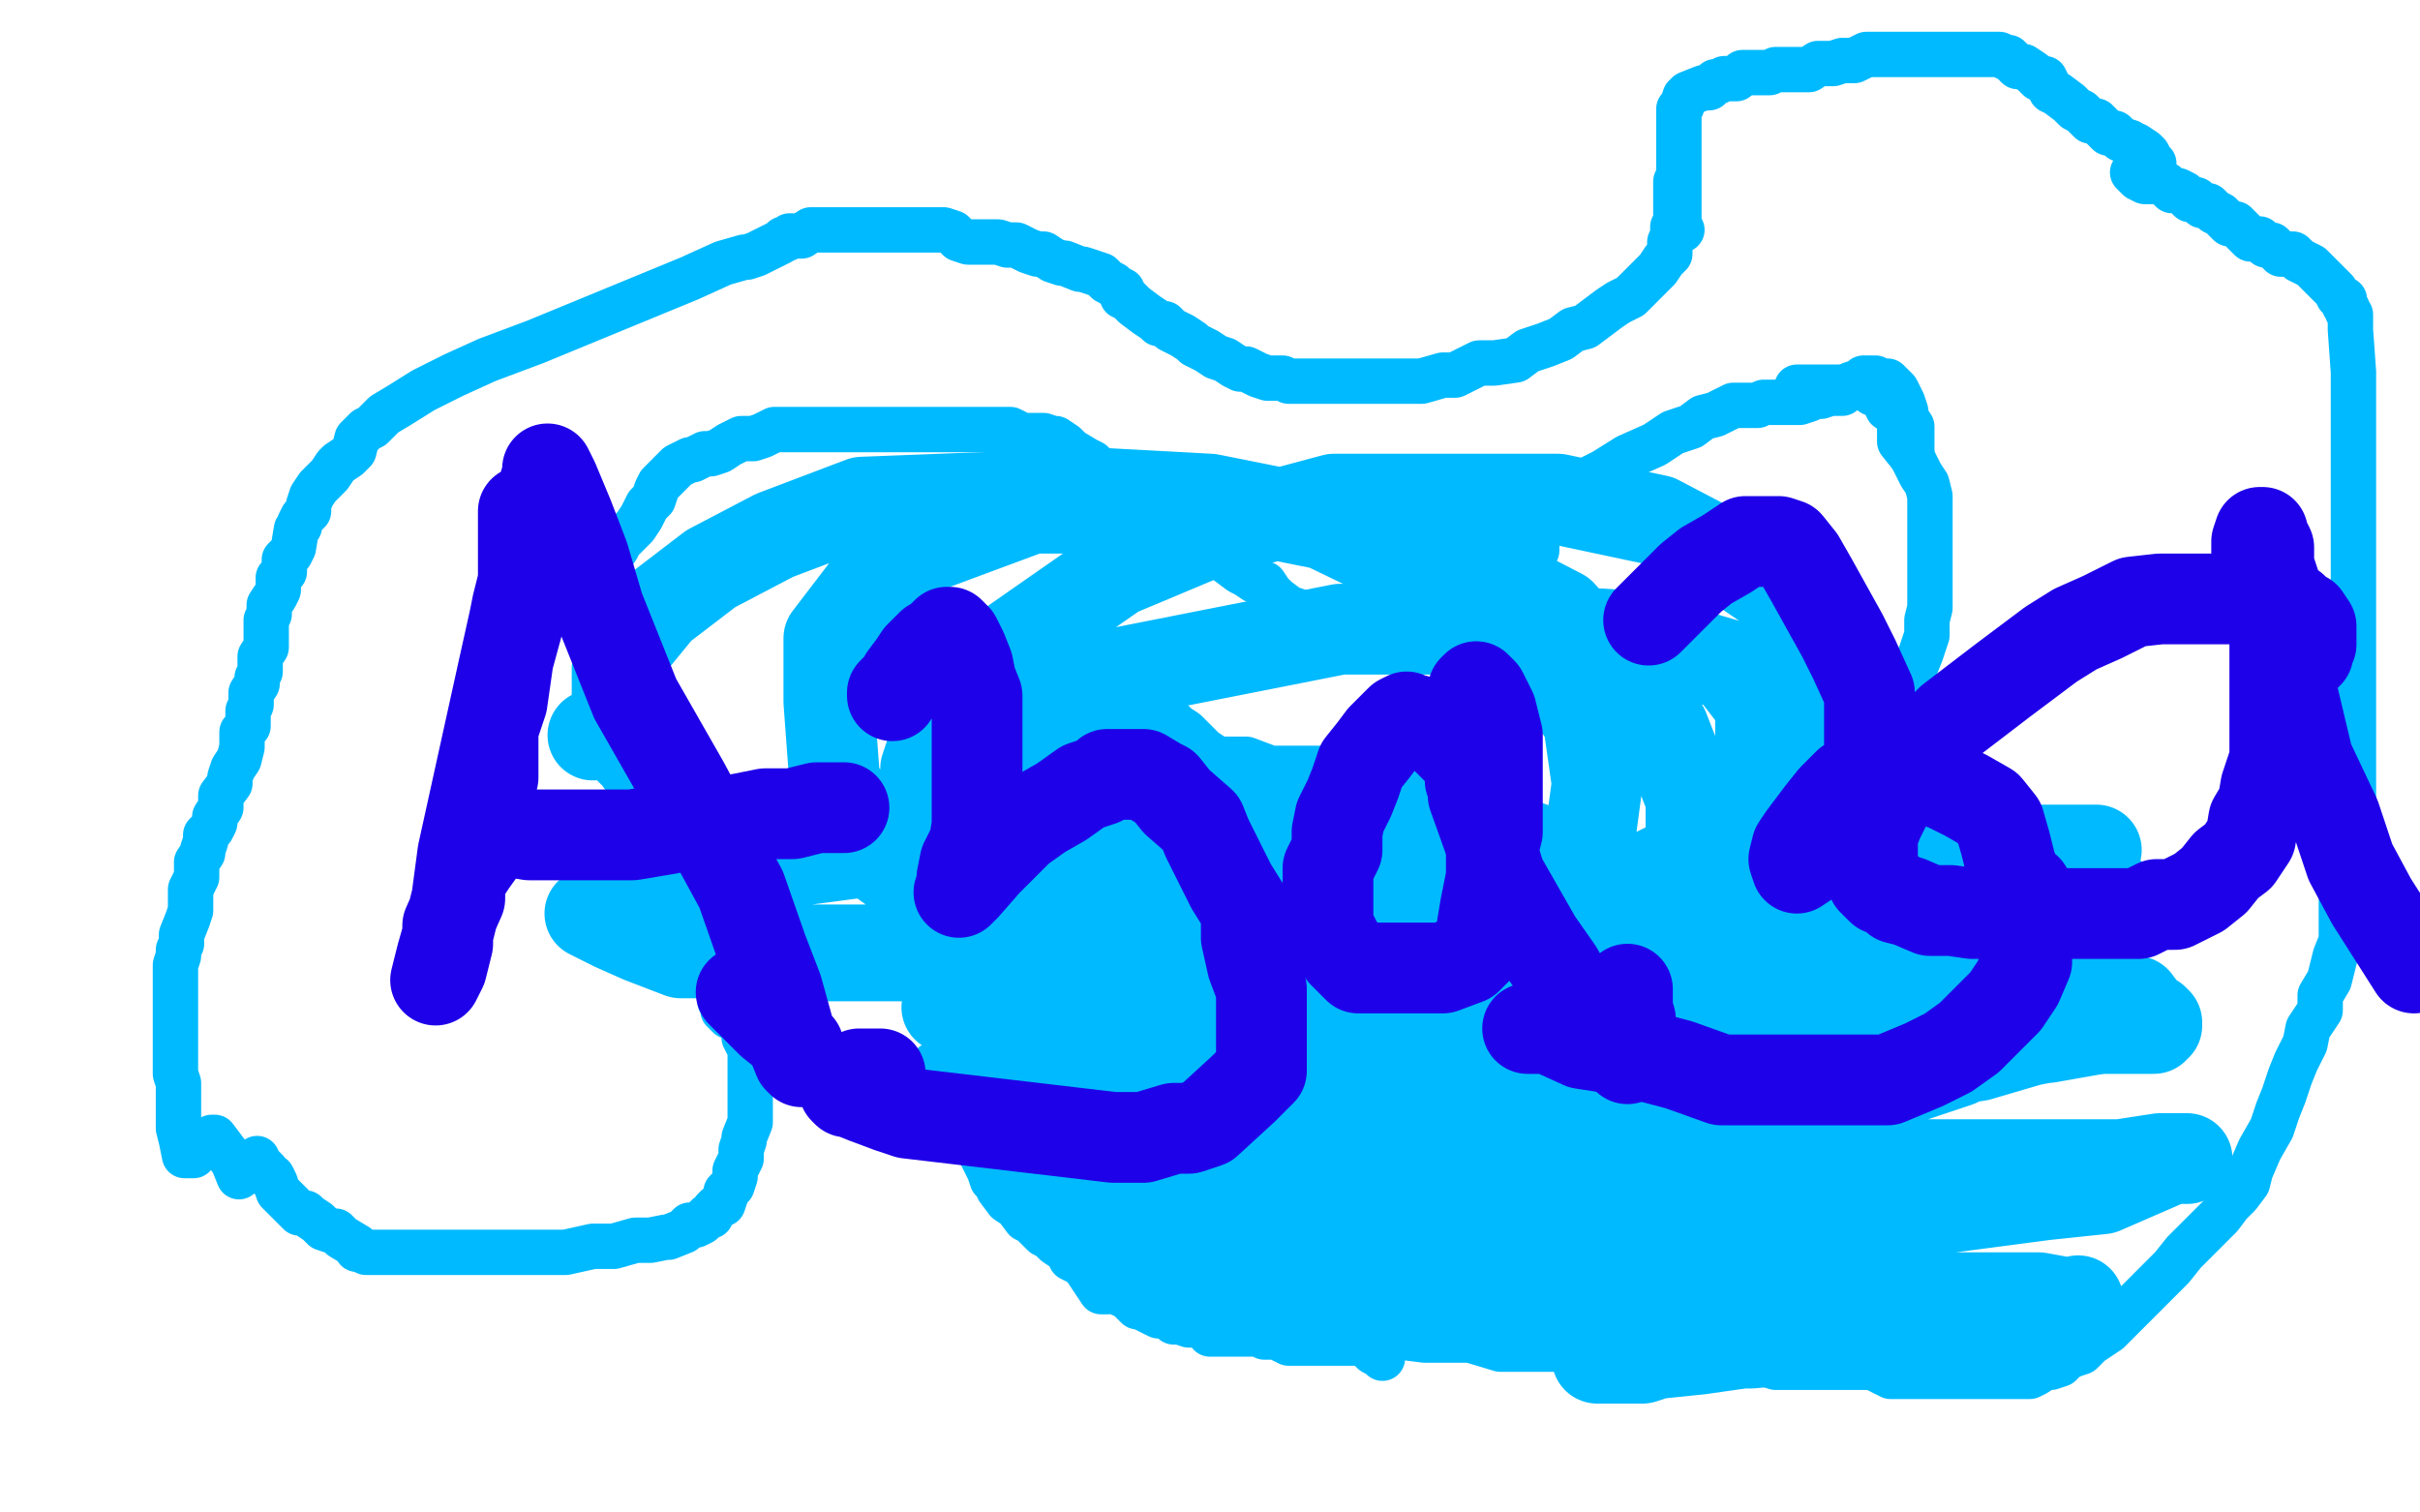
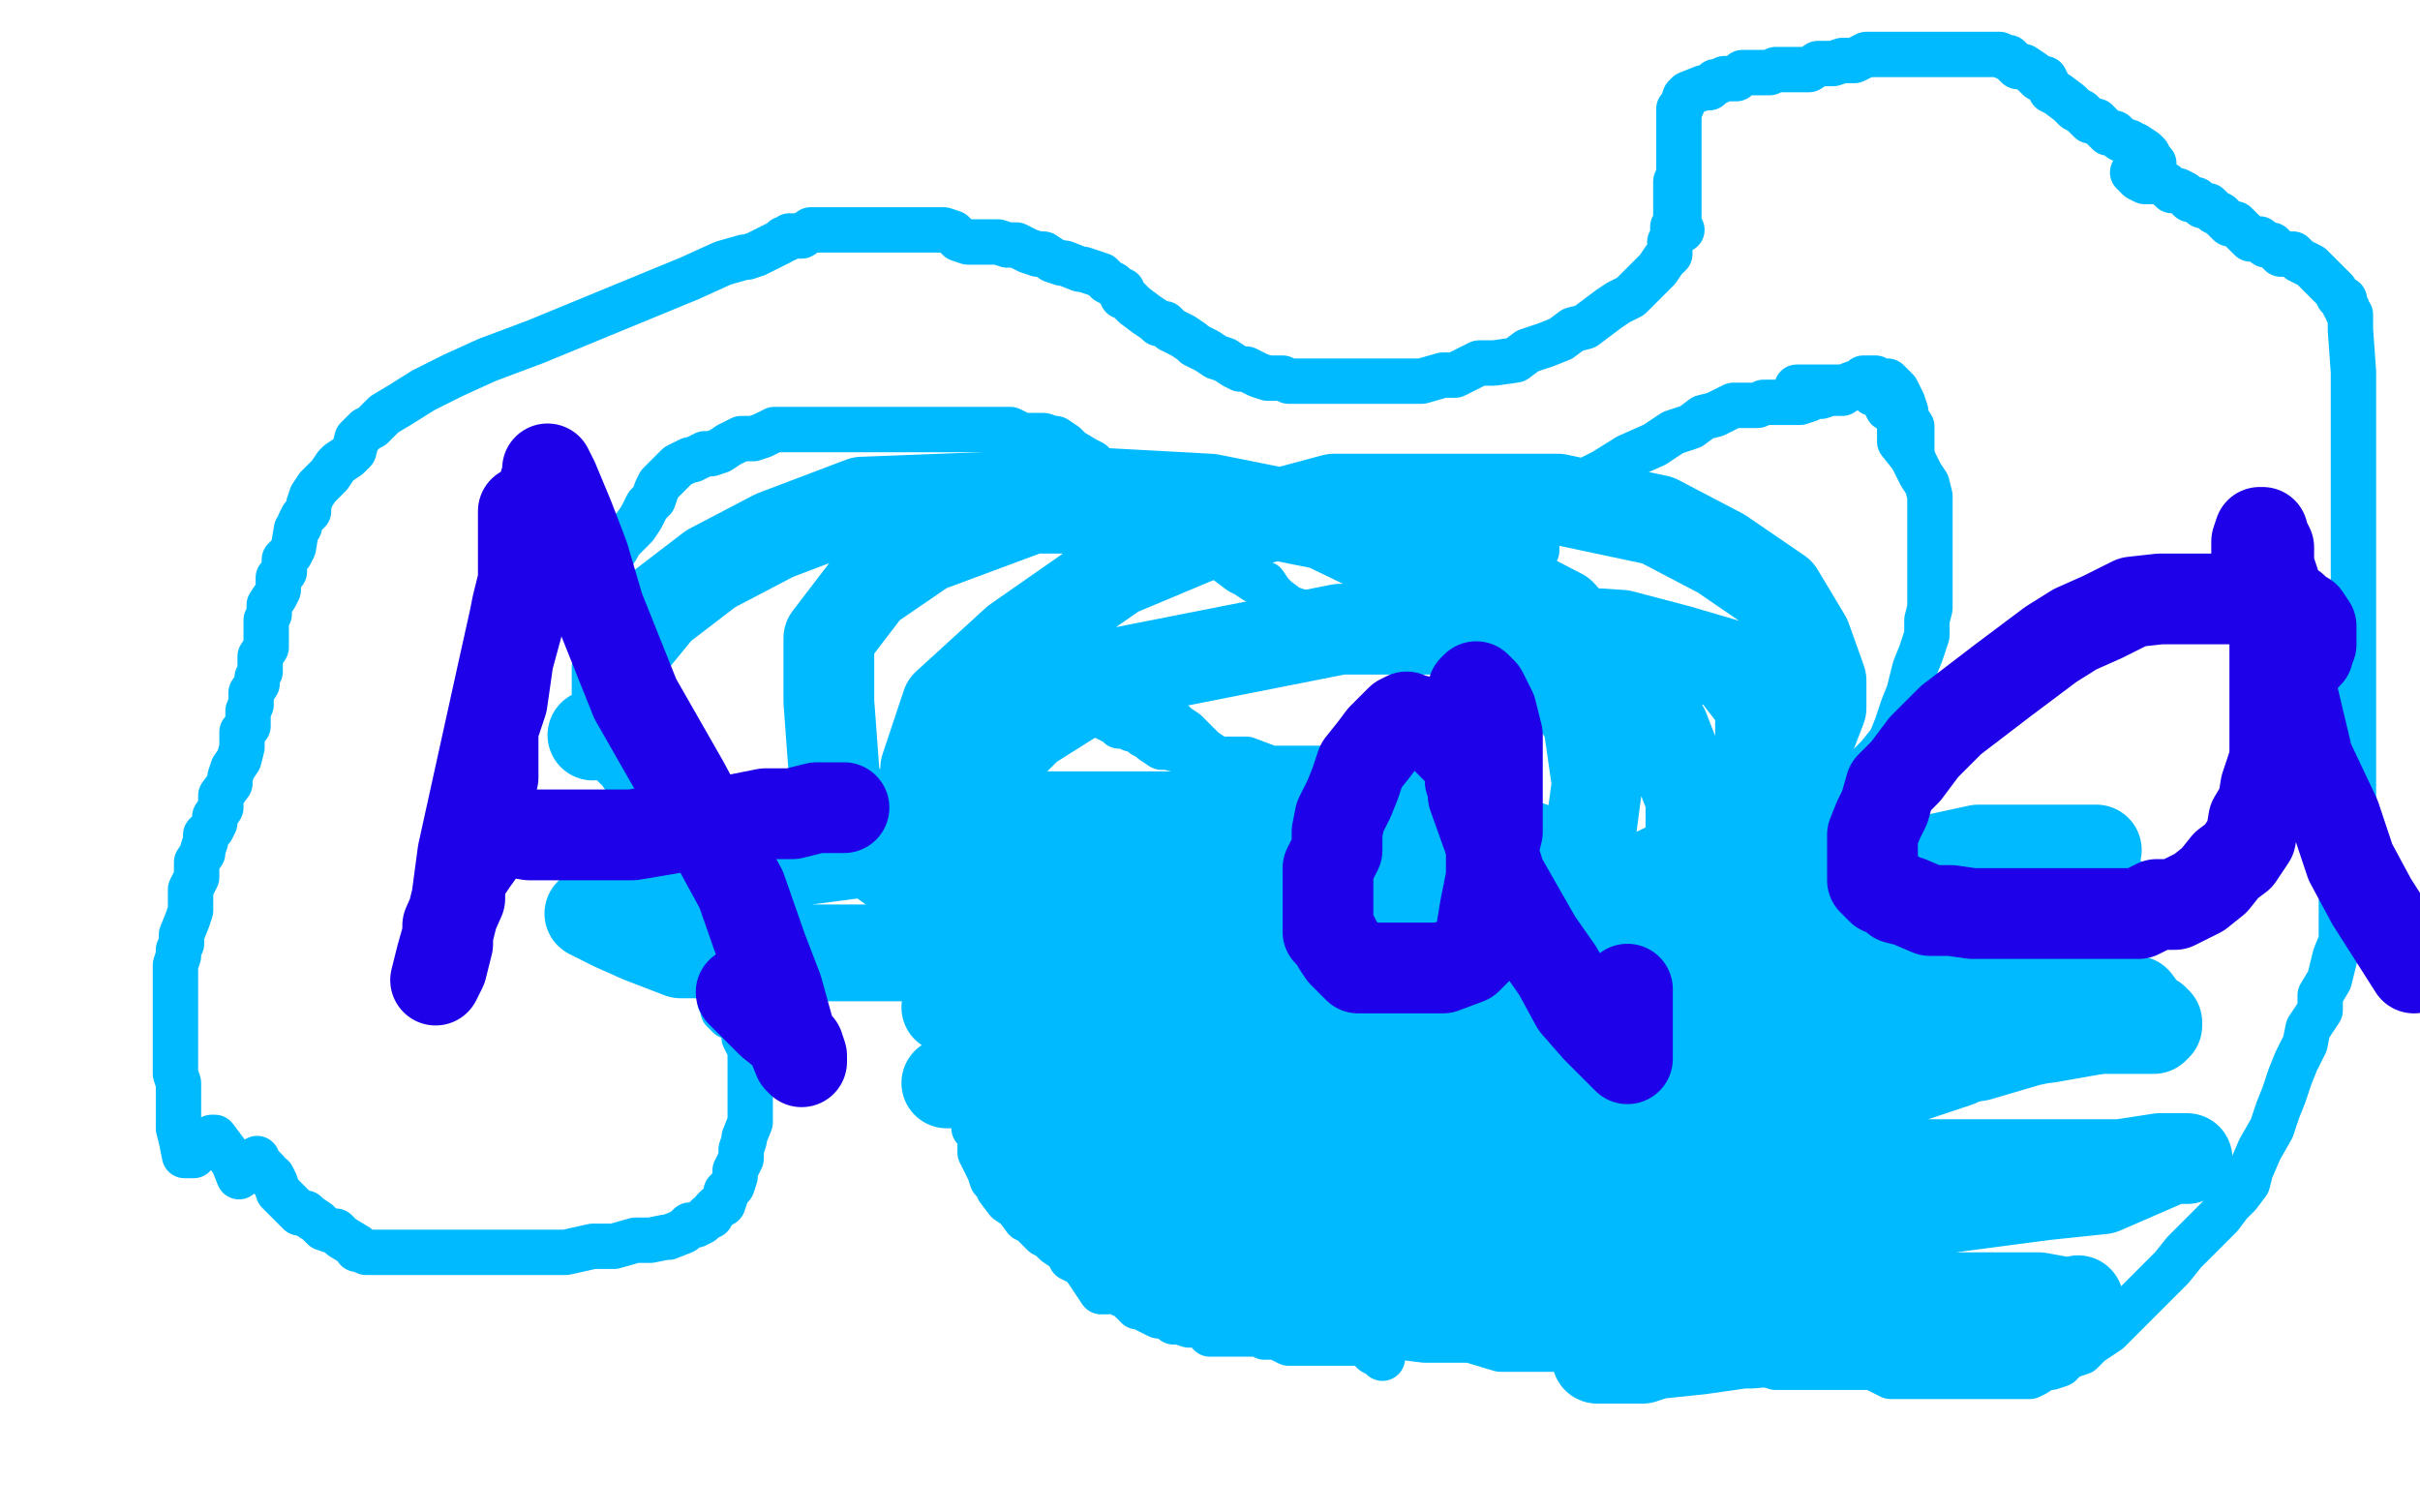
<svg xmlns="http://www.w3.org/2000/svg" width="800" height="500" version="1.1" style="stroke-antialiasing: false">
  <desc>This SVG has been created on https://colorillo.com/</desc>
  <rect x="0" y="0" width="800" height="500" style="fill: rgb(255,255,255); stroke-width:0" />
  <polyline points="366,427 364,427 364,427 356,415 356,415 355,413 355,413 346,396 346,396 342,385 342,385 342,372 342,372 337,366 337,366 328,348 328,340 323,331 321,324 318,318 318,312 316,306 314,294 314,288 312,283 312,278 310,276 310,275 310,273 309,271 309,269 309,267 307,265 307,263 307,261 307,260 308,256 310,254 311,251 314,247 314,243 318,239 323,234 329,230" style="fill: none; stroke: #00baff; stroke-width: 15; stroke-linejoin: round; stroke-linecap: round; stroke-antialiasing: false; stroke-antialias: 0; opacity: 1.0" />
  <polyline points="374,233 376,233 376,233 378,235 378,235 379,235 379,235 380,236 380,236 382,236 382,236 384,237 384,237 387,238 387,238 389,240 389,240 392,242 395,245 396,246 398,248 401,250 406,255 411,263 416,270 420,275 424,275 428,278 432,280 436,282 439,282 442,283 447,286 453,286 458,287 465,287 473,290 480,290 488,290 498,290 519,290 529,290 537,290 547,290 557,288 563,283 574,282 584,275 590,273 597,270 603,268 609,262 613,258 617,254 621,250 625,245 627,240 629,234 631,229 633,221 635,216 637,210 637,205 638,201 638,196 638,190 638,185 638,178 638,172 638,168 638,164 637,160 635,157 632,151 628,146 628,142 628,140 627,138 627,137 624,135 622,131 621,131 620,130 619,130 617,128 614,128 611,128 610,128 608,128 605,128 602,128 600,128 597,128 594,128" style="fill: none; stroke: #00baff; stroke-width: 15; stroke-linejoin: round; stroke-linecap: round; stroke-antialiasing: false; stroke-antialias: 0; opacity: 1.0" />
  <polyline points="507,175 508,177 508,177 508,179 508,179 508,180 508,180 508,182 508,182 505,187 505,187 504,188 504,188 502,190 502,190 491,198 491,198 490,198 490,198 486,200 486,200 482,202 482,202 479,204 479,204 476,204 471,206 467,206 465,206 462,206 460,206 455,208 452,208 449,208 448,208 446,208 443,208 438,208 435,207 433,205 431,204 429,202 426,201 422,198 420,196 418,193 415,192 412,190 410,189 406,186 401,182 395,178 385,169 379,165 374,161 370,160 366,157 364,156 362,155 361,153 359,152 354,149 353,148 352,147 349,145 348,145 345,144 342,144 340,144 338,144 336,143 334,142 332,142 328,142 325,142 321,142 316,142 313,142 309,142 304,142 301,142 297,142 292,142 287,142 282,142 276,142 271,142 265,142 261,142 257,142 256,142 252,144 249,145 248,145 247,145 245,145 241,147 238,149 235,150 233,150 229,152 228,152 226,153 224,154 222,156 221,157 220,158 218,160 217,162 216,165 214,167 212,171 210,174 207,177 205,179 204,181 202,184 201,186 201,188 200,190 199,192 199,194 199,197 198,199 198,201 198,204 198,207 198,210 198,213 198,216 198,218 198,219" style="fill: none; stroke: #00baff; stroke-width: 15; stroke-linejoin: round; stroke-linecap: round; stroke-antialiasing: false; stroke-antialias: 0; opacity: 1.0" />
  <polyline points="231,288 232,289 232,289 233,290 233,290 235,292 235,292 235,295 235,295 240,315 240,315 240,316 240,316 240,319 240,321 242,323 242,324 242,325 242,327 242,328 243,331 243,334 245,337 245,338 246,341 246,343 248,347 248,348 248,351 248,352 248,355 248,357 248,360 248,362 248,363 248,365 248,368 248,371 246,376 246,377 245,380 245,383 243,387 243,389 242,392 240,394 240,395 239,398 237,399 236,400 235,402 234,402 232,404 230,405 228,405 226,407 221,409 220,409 215,410 210,410 203,412 196,412 187,414 179,414 172,414 166,414 160,414 154,414 148,414 143,414 137,414 133,414 132,414 131,414 129,414 128,414 126,414 125,414 122,414 121,414 119,413 118,413 118,412 113,409 111,407 110,407 107,406 105,404 102,402 101,401 99,401 98,400 97,399 95,397 94,396 92,394 91,391 90,389 89,389 88,388 88,387 86,385 85,384 85,383 79,389 77,384 71,376 70,376 68,377 64,382 61,382 60,377 59,373 59,372 59,370 59,369 59,367 59,366 59,364 59,363 59,361 59,358 58,355 58,354 58,352 58,351 58,349 58,348 58,346 58,345 58,343 58,342 58,340 58,339 58,336 58,334 58,331 58,330 58,328 58,325 58,322 58,319 59,316 59,314 60,312 60,309 62,304 63,301 63,298 63,297 63,294 65,290 65,288 65,285 67,282 67,281 68,278 68,276 70,274 71,272 71,270 73,267 73,266 73,263 76,259 76,257 77,254 79,251 80,247 80,245 80,242 82,240 82,239 82,237 82,236 82,235 83,233 83,229 85,226 85,224 86,222 86,221 86,218 86,217 88,214 88,212 88,211 88,208 88,205 89,203 89,200 91,197 92,195 92,194 92,193 92,191 94,189 94,188 94,185 96,183 97,181 98,175 99,174 99,173 100,171 102,169 102,167 103,164 105,161 107,159 109,157 111,154 112,153 115,151 116,150 117,149 118,145 120,143 121,142 123,141 125,139 127,137 132,134 140,129 150,124 161,119 177,113 194,106 211,99 228,92 239,87 246,85 247,85 250,84 254,82 258,80 259,79 260,79 261,78 262,78 265,78 268,76 269,76 272,76 275,76 278,76 281,76 283,76 286,76 289,76 291,76 294,76 297,76 300,76 302,76 303,76 305,76 306,76 309,76 310,76 311,76 312,76 315,77 317,79 320,80 323,80 327,80 330,80 333,81 336,81 338,82 340,83 343,84 345,84 348,86 351,87 352,87 357,89 358,89 361,90 364,91 366,93 368,94 369,95 371,96 371,97 371,98 372,98 373,99 375,101 379,104 382,106 383,107 385,107 387,109 389,110 391,111 394,113 395,114 397,115 399,116 402,118 405,119 408,121 410,122 412,122 416,124 419,125 421,125 424,125 426,126 427,126 429,126 431,126 433,126 437,126 440,126 443,126 446,126 451,126 458,126 462,126 465,126 470,126 477,124 481,124 489,120 494,120 501,119 505,116 511,114 516,112 520,109 524,108 528,105 532,102 535,100 539,98 543,94 546,91 548,89 550,86 552,84 552,83 552,81 552,80 553,78 553,77 553,75 554,73 554,72 554,70 554,69 554,68 554,66 554,65 554,63 554,62 554,60" style="fill: none; stroke: #00baff; stroke-width: 15; stroke-linejoin: round; stroke-linecap: round; stroke-antialiasing: false; stroke-antialias: 0; opacity: 1.0" />
  <polyline points="414,435 419,437 419,437 424,437 424,437 431,439 431,439 439,439 439,439 447,439 447,439 455,439 455,439 463,442 463,442 471,443 471,443 479,443 479,443 486,443 486,443 496,446 496,446 502,446 502,446 510,446 510,446 518,446 518,446 526,448 534,448 540,448 561,450 569,450 575,450 581,450 587,452 595,452 601,452 607,452 613,452 619,452 625,455 630,455 635,455 638,455 643,455 645,455 648,455 651,455 655,455 660,455 664,455 668,455 671,455 673,454 676,452 678,452 681,451 683,449 685,448 688,447 691,444 697,440 701,436 705,432 708,429 710,427 712,425 715,422 718,419 722,414 726,410 730,406 734,402 737,398 740,395 743,391 744,387 747,380 751,373 753,367 755,362 757,356 759,351 762,345 763,340 767,334 767,329 770,324 771,320 772,316 774,311 774,304 774,298 777,293 777,284 777,279 777,273 778,268 778,260 778,253 778,246 778,238 778,228 778,216 778,205 778,191 778,177 778,161 778,145 778,136 778,130 778,123 777,109 777,105 777,104 776,103 776,102 775,101 775,100 775,99 774,99 773,98 772,96 771,95 769,93 768,92 766,90 764,88 762,87 760,86 759,85 758,84 757,84 754,84 752,82 751,81 749,81 748,80 747,79 744,79 743,78 742,77 741,76 740,75 739,74 738,74 737,74 736,73 734,71 732,70 731,69 730,68 729,68 728,68 727,67 726,66 724,66 722,64 720,63 718,63 716,61 714,60 712,60 709,60 707,59 705,57" style="fill: none; stroke: #00baff; stroke-width: 15; stroke-linejoin: round; stroke-linecap: round; stroke-antialiasing: false; stroke-antialias: 0; opacity: 1.0" />
  <polyline points="556,76 555,74 555,74 555,71 555,71 555,64 555,64 555,62 555,62 555,59 555,59 555,56 555,56 555,54 555,54 555,51 555,51 555,50 555,50 555,48 555,48 555,47 555,47 555,45 555,45 555,44 555,44 555,43 555,40 555,39 555,37 555,36 556,35 557,32 558,31 563,29 565,29 566,28 567,27 568,27 570,26 571,26 574,26 576,24 579,24 581,24 583,24 585,24 587,23 588,23 590,23 593,23 595,23 598,23 601,21 603,21 606,21 609,20 610,20 613,20 617,18 618,18 619,18 621,18 622,18 624,18 627,18 630,18 633,18 636,18 639,18 640,18 643,18 646,18 649,18 652,18 655,18 657,18 658,18 660,18 661,18 663,19 664,19 665,20 667,22 669,22 672,24 673,25 674,26 676,26 677,28 678,30 680,31 684,34 686,36 688,37 691,40 693,40 697,44 699,44 701,46 704,47 705,48 706,48 709,50 710,51 711,53 712,54" style="fill: none; stroke: #00baff; stroke-width: 15; stroke-linejoin: round; stroke-linecap: round; stroke-antialiasing: false; stroke-antialias: 0; opacity: 1.0" />
  <polyline points="202,199 202,202 202,202 202,205 202,205 202,208 202,208 202,211 202,211 201,214 201,214 201,217 201,217 201,220 201,220 201,221 201,221 201,225 201,225 201,227 201,227 201,230 201,230 201,232 201,232 201,235 201,237 201,239 201,242 201,243 201,245 202,248 203,251 203,253 205,255 207,258 208,259 210,261 211,262 213,262 215,264 216,264 218,266 219,267 220,268 222,270 222,273 222,274 223,276 224,278 225,279 225,280 225,283 225,286 225,288 226,289 226,291 226,294 226,295 226,297 226,298 226,301 228,303 228,305 228,306 228,307 229,309 230,310 230,311 232,314 232,315 233,317 235,320 235,321 235,323 237,326 238,328 238,330 238,331 239,332 239,334 241,336" style="fill: none; stroke: #00baff; stroke-width: 15; stroke-linejoin: round; stroke-linecap: round; stroke-antialiasing: false; stroke-antialias: 0; opacity: 1.0" />
  <polyline points="327,238 329,237 329,237 332,236 332,236 333,235 333,235 334,235 334,235 337,235 337,235 338,235 338,235 340,235 340,235 342,235 342,235 344,235 344,235 347,235 348,235 351,236 353,236 356,236 360,236 362,236 365,237 367,238 369,239 370,240 372,240 374,241 378,242 378,243 380,244 381,245 384,247 386,247 390,248 398,251 405,251 412,251 420,254 427,254 432,254 440,254 447,254 456,254 467,249" style="fill: none; stroke: #00baff; stroke-width: 15; stroke-linejoin: round; stroke-linecap: round; stroke-antialiasing: false; stroke-antialias: 0; opacity: 1.0" />
  <polyline points="513,171 512,170 512,170 512,168 512,168 513,166 516,164 522,160 530,156 538,151 547,147 553,143 559,141 563,138 567,137 573,134 577,134 581,134 583,133 584,133 586,133 588,133 590,133 591,133 593,133 595,133 598,132 599,131 602,131 605,130 606,130 609,130 612,127 615,126 616,125 617,125 618,125 620,125 621,126 623,126 624,126 626,128 627,129 628,131 629,133 630,136 630,138 632,141 632,144 632,146 632,149 632,151" style="fill: none; stroke: #00baff; stroke-width: 15; stroke-linejoin: round; stroke-linecap: round; stroke-antialiasing: false; stroke-antialias: 0; opacity: 1.0" />
  <polyline points="312,353 313,354 313,354 314,355 314,355 317,356 317,356 318,357 318,357 319,358 319,358 320,359 320,359 320,360 320,360 321,362 321,362 321,363 321,365 321,366 322,368 322,369 322,371 322,373 324,375 324,376 324,378 324,379 324,381 326,385 327,387 328,390 330,392 330,393 333,397 336,399 339,403 341,404 343,406 345,408 347,409 349,411 352,413 353,414 354,416 356,417 358,418 359,419 360,420 361,420 362,421 363,422 364,423 366,423 367,424 368,425 369,426 371,428 372,428 373,429 375,431 376,432 377,432 379,433 381,434 383,435 386,435 388,437 390,437 393,438 398,438 400,441 402,441 404,441 405,441 407,441 408,441 410,441 412,441 413,441 416,441 418,442 422,442 424,443 426,444 429,444 432,444 435,444 438,444 440,444 446,444 447,444 450,444 452,445 454,447 456,448 457,449" style="fill: none; stroke: #00baff; stroke-width: 15; stroke-linejoin: round; stroke-linecap: round; stroke-antialiasing: false; stroke-antialias: 0; opacity: 1.0" />
  <polyline points="479,364 483,365 483,365 500,365 500,365 521,362 521,362 544,359 544,359 567,359 567,359 590,357 590,357 615,352 615,352 640,347 640,347 661,345 661,345 678,342 678,342 695,340 695,340 706,340 706,340 712,340 713,339 713,338 712,337 707,337 696,339 671,344 654,349 641,351 628,354 615,354 598,356 581,359 570,359 559,361 544,364 537,364 535,364 532,364 531,365 531,366 531,367 536,368 546,366 562,362 583,357 606,350 656,345 677,343 694,340 707,335 709,335 706,331 698,331 679,331 658,331 635,331 608,331 581,331 554,331 500,331 479,331 458,331 439,331 428,331 441,331 454,330 487,325 516,320 545,318 574,313 601,308 628,306 655,303 674,301 687,298 694,298 698,296 697,296 689,296 672,296 653,296 595,296 558,296 521,296 488,296 451,296 426,296 407,296 400,296 404,296 413,298 428,298 449,298 474,298 507,298 538,296 569,291 600,291 631,286 654,281 673,281 684,281 693,281 690,281 685,281 673,283 650,286 627,288 604,291 581,293 558,298 539,298 524,301 513,303 514,303 518,304 528,306 543,306 560,306 587,304 614,302 641,299 662,299 669,299 667,299 663,299 649,302 634,307 619,312 602,319 579,326 556,333 539,338 524,343 515,343 514,345 518,348 521,349 527,349 537,349 553,349 572,349 595,349 618,349 646,349 651,349 647,351 632,356 615,363 598,368 579,373 554,378 533,378 516,380 501,383 486,385 484,385 486,385 495,385 512,385 533,385 556,385 587,385 618,385 649,385 680,385 701,385 714,383 723,383 721,383 718,383 695,393 676,395 638,400 603,403 576,406 551,409 526,412 501,414 480,417 459,422 444,422 443,423 446,425 454,429 469,429 490,429 519,429 550,429 593,429 626,429 651,429 674,429 685,431 687,430 674,433 657,434 638,439 619,439 600,442 579,444 558,444 543,449 528,449 533,449 562,446 583,443 602,441 621,438 640,436 651,436 656,433 655,432 652,432 647,432 638,432 622,432 606,432 589,432 572,429 540,429 506,427 495,425 484,425 467,422 460,422 458,422 456,422 454,421 451,421 449,419 443,419 437,419 420,419 398,419 388,419 384,419 383,419 380,419 378,418 377,417 373,416 372,415 372,414 372,412 371,410 370,409 368,405 367,403 366,400 364,396 363,394 362,390 361,388 361,385 361,382 361,375 364,372 373,370 390,367 407,365 432,365 457,365 480,365 503,365 526,365 535,365 540,365 537,367 524,371 505,376 486,381 467,383 448,383 431,386 414,388 397,391 388,391 381,393 381,394 384,396 387,399 390,400 393,402 400,403 415,403 438,403 463,403 488,403 511,403 532,403 545,403 552,403 545,406 532,410 509,415 490,417 467,419 446,419 427,419 410,419 401,419 394,419 402,419 412,419 435,416 456,411 477,406 498,401 519,390 526,388 524,385 516,383 505,381 488,378 463,376 438,376 407,376 376,376 353,376 340,376 333,376 335,376 347,376 362,376 377,376 402,376 433,376 464,373 487,371 504,368 519,363 528,361 526,359 524,358 518,358 508,358 497,358 460,358 437,358 410,358 383,358 360,358 339,358 322,358 313,358 315,358 326,358 347,353 372,351 434,344 459,339 480,337 495,335 500,333 491,333 481,333 454,333 425,333 400,333 377,333 354,333 333,333 320,333 313,333 314,333 318,333 326,331 334,329 354,325 364,320 369,320 369,318 369,317 368,314 365,314 358,314 348,314 331,314 314,314 299,314 284,314 275,314 266,314 264,316 267,316 276,316 291,316 310,316 331,314 352,312 375,307 392,302 401,297 407,295 409,293 408,292 405,292 399,292 387,295 372,298 355,301 338,303 323,303 310,306 303,306 302,308 304,310 305,310 310,310 321,310 333,310 350,303 389,290 389,289 388,287 387,286 386,286 384,286 383,285 384,287 389,286 392,283 397,279 398,278 398,275 398,274 396,272 393,270 383,270 366,270 349,270 332,270 315,270 300,272 293,275 288,279 288,281 291,284 298,289 306,290 316,295 330,300 355,302 380,302 444,302 475,302 498,302 517,299 530,296 530,291 525,288 515,283 500,278 481,276 440,276 399,276 362,276 313,278 260,285 231,290 206,297 195,302 203,306 212,310 225,315 250,315 283,315 312,315 349,315 384,313 415,306 438,297 455,288 464,279 469,274 469,273 469,270 468,269 465,269 457,274 452,280 452,287 452,293 452,299 458,305 466,308 474,308 492,308 512,308 535,303 552,296 578,274 580,263 582,252 582,241 582,233 572,220 555,215 536,210 505,208 472,208 443,208 367,223 340,240 325,255 320,270 320,285 331,300 344,313 361,320 388,322 421,322 464,320 499,309 532,296 563,281 586,264 597,247 602,234 602,225 597,211 588,196 569,183 548,172 515,165 482,165 441,165 400,176 369,189 336,212 313,233 306,254 306,273 306,292 313,311 359,331 388,338 417,338 452,338 487,331 516,322 541,309 554,294 559,281 559,264 550,241 533,222 516,203 487,188 446,175 411,168 376,168 341,168 306,181 287,194 274,211 274,232 276,259 289,278 308,295 333,310 358,317 395,322 432,322 467,315 500,300 519,285 526,274 528,259 525,238 512,219 495,202 466,187 435,172 400,165 363,163 285,166 256,177 235,188 218,201 209,212 204,221 204,227 204,233 204,237 203,240 200,241 198,242 196,243" style="fill: none; stroke: #00baff; stroke-width: 30; stroke-linejoin: round; stroke-linecap: round; stroke-antialiasing: false; stroke-antialias: 0; opacity: 1.0" />
  <polyline points="173,169 173,171 173,171 173,174 173,174 173,186 173,186 173,197 173,197 171,207 171,207 168,218 168,218 166,232 166,232 163,241 163,241 163,250 163,250 163,257 163,257 161,265 161,265 161,270 161,270 161,278 161,278 156,285 152,291 152,297 148,306 148,312 146,320 144,324 146,316 148,309 151,297 153,282 166,223 168,214 170,205 171,200 173,192 176,187 176,177 177,173 177,169 180,161 180,160 181,157 181,155 183,159 188,171 193,184 198,201 210,231 226,259 233,272 245,294 252,314 257,327 262,345 264,350 265,351 265,349 264,346 260,342 255,338 251,334 245,328" style="fill: none; stroke: #1e00e9; stroke-width: 30; stroke-linejoin: round; stroke-linecap: round; stroke-antialiasing: false; stroke-antialias: 0; opacity: 1.0" />
  <polyline points="164,272 163,273 163,273 165,273 165,273 169,275 169,275 175,276 175,276 181,276 181,276 188,276 188,276 199,276 199,276 209,276 209,276 221,274 221,274 233,271 233,271 243,271 243,271 253,269 253,269 262,269 262,269 270,267 276,267 279,267" style="fill: none; stroke: #1e00e9; stroke-width: 30; stroke-linejoin: round; stroke-linecap: round; stroke-antialiasing: false; stroke-antialias: 0; opacity: 1.0" />
-   <polyline points="295,230 295,229 295,229 298,226 298,226 299,224 299,224 302,220 302,220 304,217 304,217 308,213 308,213 310,212 310,212 313,209 313,209 314,209 315,210 316,211 318,215 320,220 321,225 323,230 323,235 323,243 323,254 323,264 323,273 322,279 319,285 318,290 318,292 318,294 317,295 319,293 326,285 337,274 344,269 351,265 358,260 364,258 366,256 368,256 370,256 375,256 378,256 383,259 385,260 389,265 397,272 399,277 403,285 407,293 412,301 412,310 414,319 417,327 417,335 417,342 417,348 417,354 411,360 399,371 393,373 388,373 378,376 368,376 300,368 294,366 286,363 281,361 280,361 279,360 279,359 281,357 284,355 291,355" style="fill: none; stroke: #1e00e9; stroke-width: 30; stroke-linejoin: round; stroke-linecap: round; stroke-antialiasing: false; stroke-antialias: 0; opacity: 1.0" />
  <polyline points="486,258 487,257 487,257 487,256 487,256 485,251 485,251 481,247 481,247 477,243 477,243 472,239 472,239 468,238 468,238 467,238 467,238 465,237 465,237 463,238 460,241 459,242 457,244 454,248 450,253 448,259 446,264 443,270 442,275 442,281 439,287 439,292 439,298 439,304 439,308 441,310 442,312 444,315 445,316 447,318 449,320 451,320 452,320 454,320 457,320 460,320 466,320 473,320 477,320 485,317 489,313 490,306 491,300 493,290 493,283 495,275 495,267 495,259 495,251 495,243 493,235 490,229 489,228 488,227 487,228 487,233 487,241 487,252 487,263 492,277 496,290 508,311 515,321 521,332 528,340 535,347 537,349 538,350 538,348 538,344 538,339 538,327" style="fill: none; stroke: #1e00e9; stroke-width: 30; stroke-linejoin: round; stroke-linecap: round; stroke-antialiasing: false; stroke-antialias: 0; opacity: 1.0" />
-   <polyline points="545,205 548,202 548,202 553,197 553,197 559,191 559,191 564,187 564,187 571,183 571,183 577,179 577,179 582,179 582,179 584,179 584,179 585,179 585,179 588,179 588,179 591,180 591,180 595,185 599,192 604,201 609,210 613,218 618,229 618,240 618,252 618,259 612,269 606,279 600,283 594,287 593,284 594,280 596,277 599,273 602,269 606,264 611,259 613,258 617,258 622,257 625,257 629,257 634,257 639,258 644,260 650,263 657,267 661,272 663,279 665,287 668,293 670,294 670,300 670,307 670,318 667,325 663,331 657,337 651,343 644,348 636,352 624,357 616,357 606,357 595,357 582,357 569,357 555,352 536,347 523,345 512,340 505,340 506,340 508,340 511,340 517,339 527,337 539,337" style="fill: none; stroke: #1e00e9; stroke-width: 30; stroke-linejoin: round; stroke-linecap: round; stroke-antialiasing: false; stroke-antialias: 0; opacity: 1.0" />
  <polyline points="759,220 761,218 761,218 762,217 762,217 763,216 763,216 763,214 763,214 764,213 764,213 764,211 764,211 764,210 764,210 764,208 764,208 764,207 764,207 762,204 760,203 758,201 754,201 752,200 746,200 739,198 733,198 724,198 714,198 705,199 695,204 686,208 678,213 670,219 662,225 645,238 636,247 630,255 625,260 623,267 621,271 619,276 619,280 619,282 619,285 619,288 619,291 620,292 622,294 625,295 627,297 631,298 638,301 645,301 652,302 662,302 672,302 680,302 690,302 700,302 707,302 713,299 719,299 727,295 732,291 736,286 740,283 744,277 745,271 748,266 749,260 752,251 752,241 752,232 752,225 752,217 752,211 752,205 752,199 752,193 750,187 750,181 748,177 748,176 747,176 746,179 746,186 751,198 753,213 758,230 763,251 772,270 777,285 784,298 798,320" style="fill: none; stroke: #1e00e9; stroke-width: 30; stroke-linejoin: round; stroke-linecap: round; stroke-antialiasing: false; stroke-antialias: 0; opacity: 1.0" />
</svg>